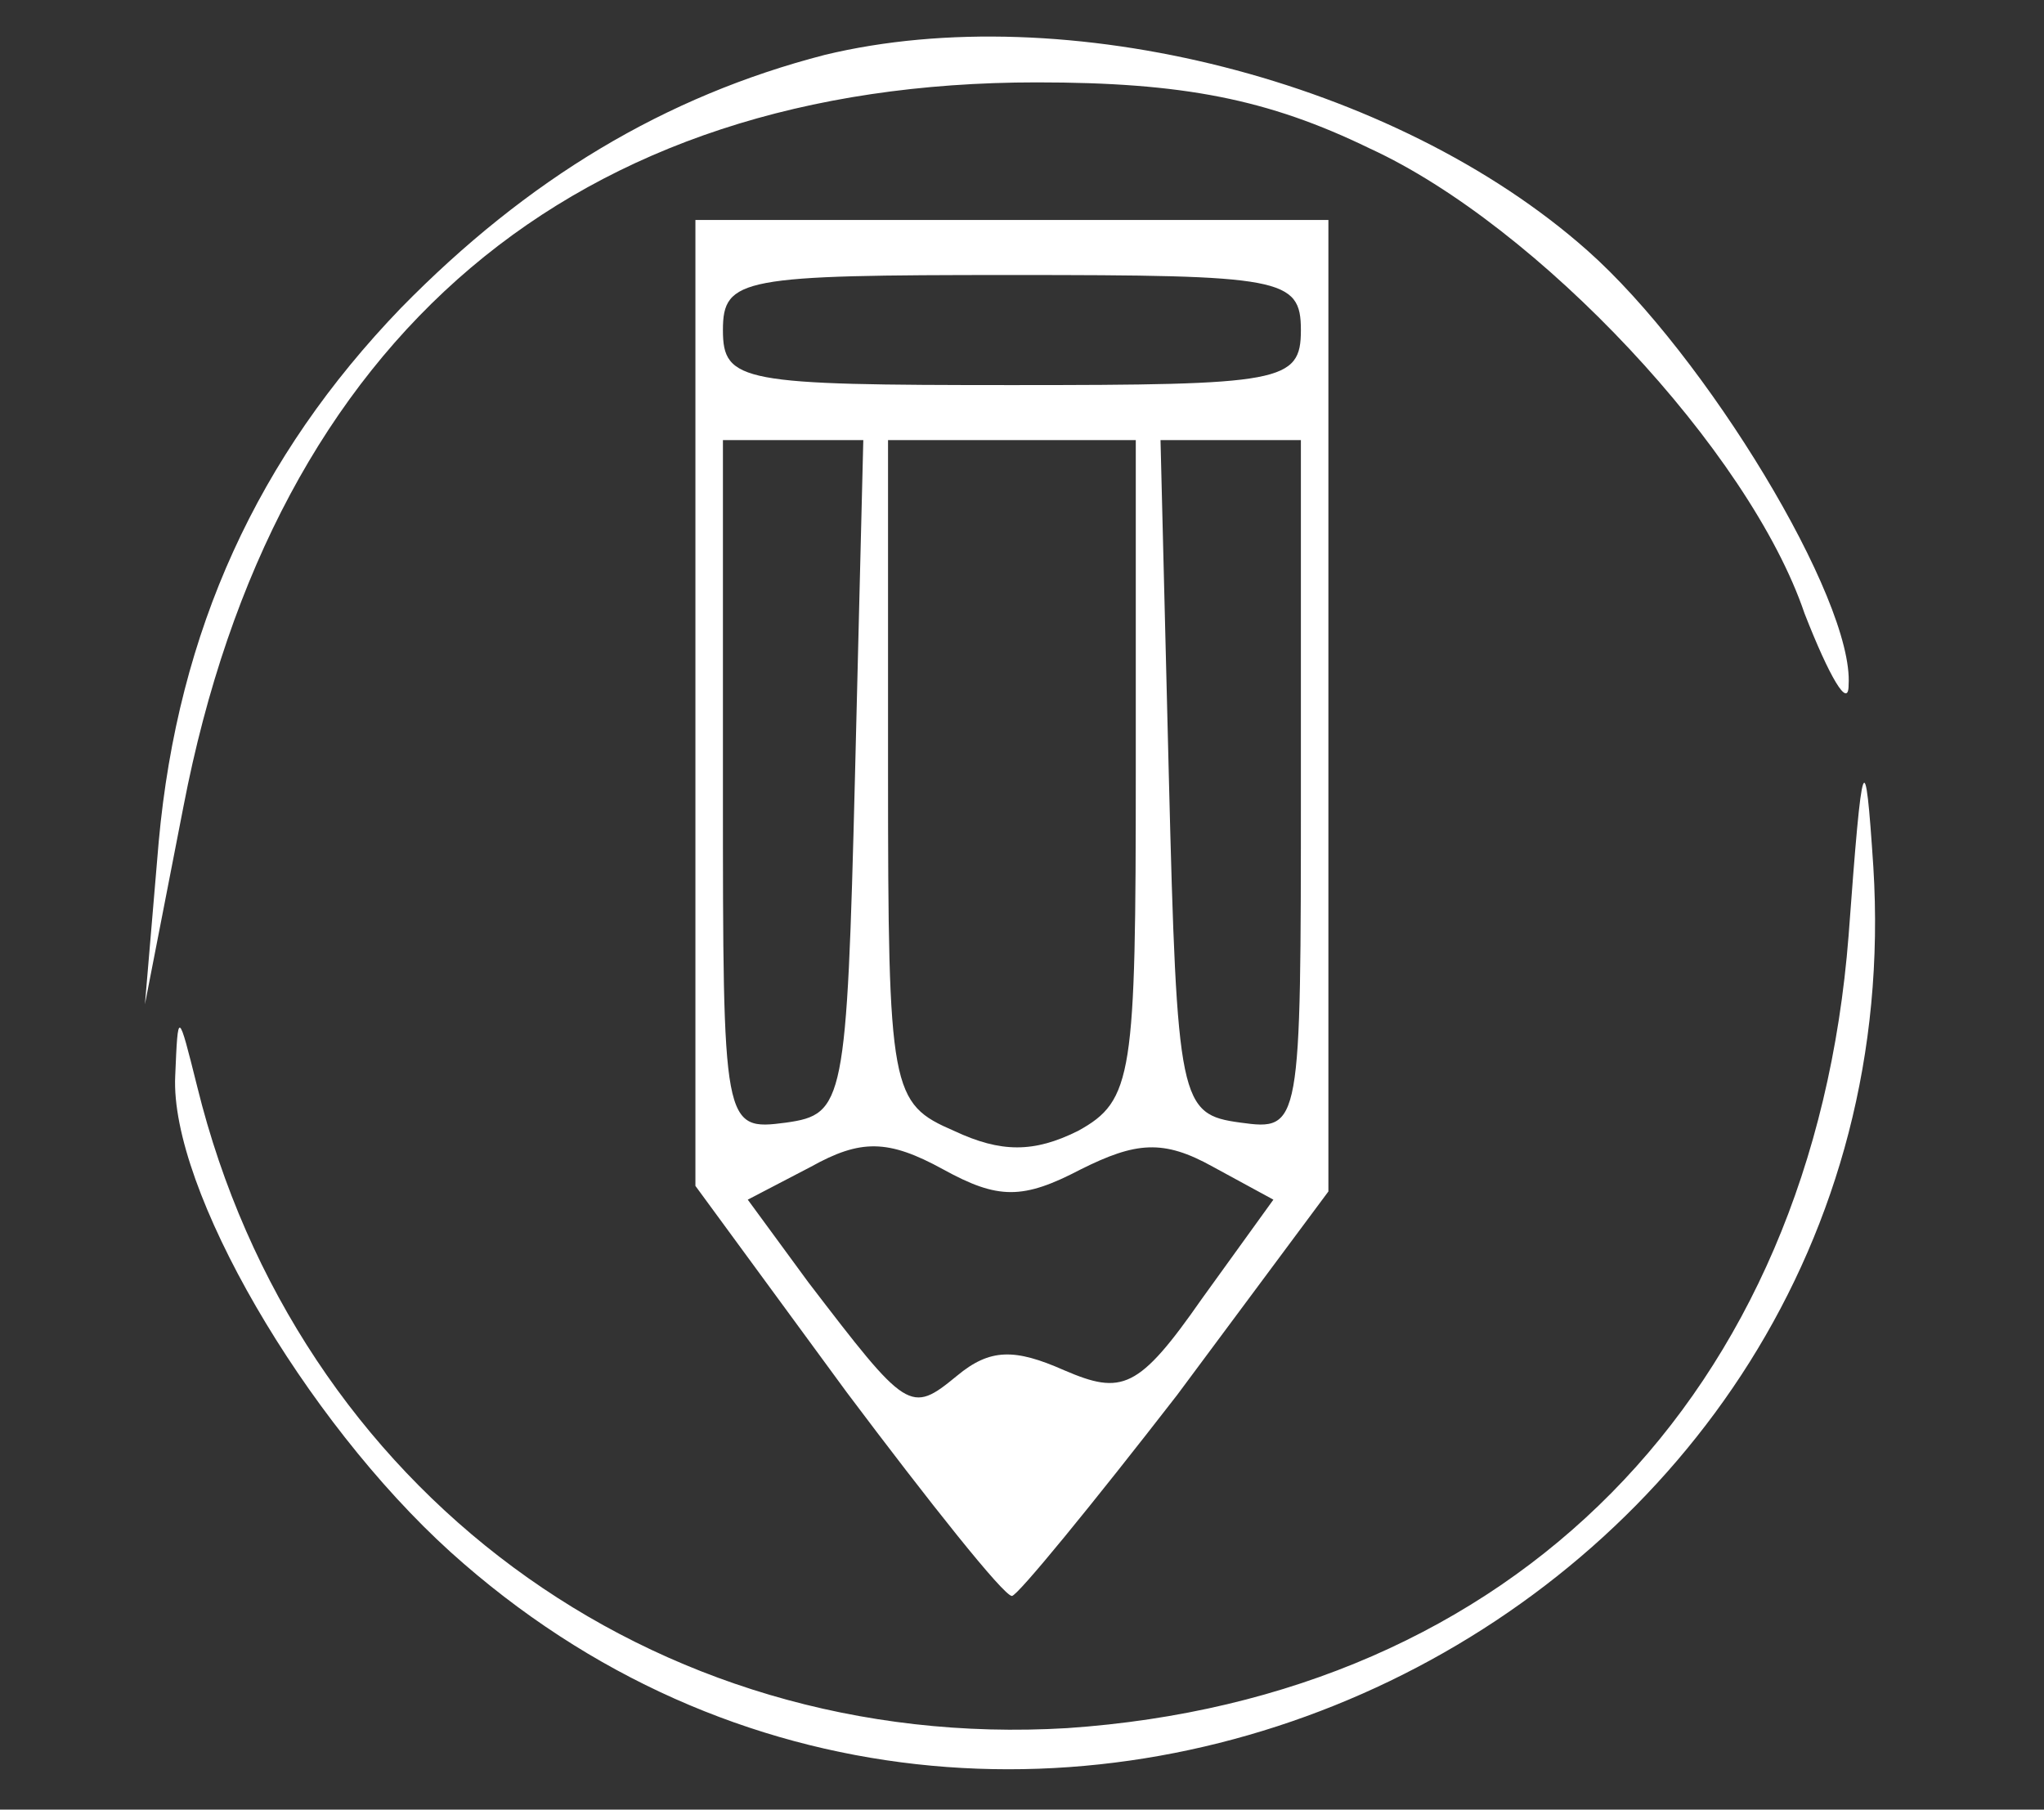
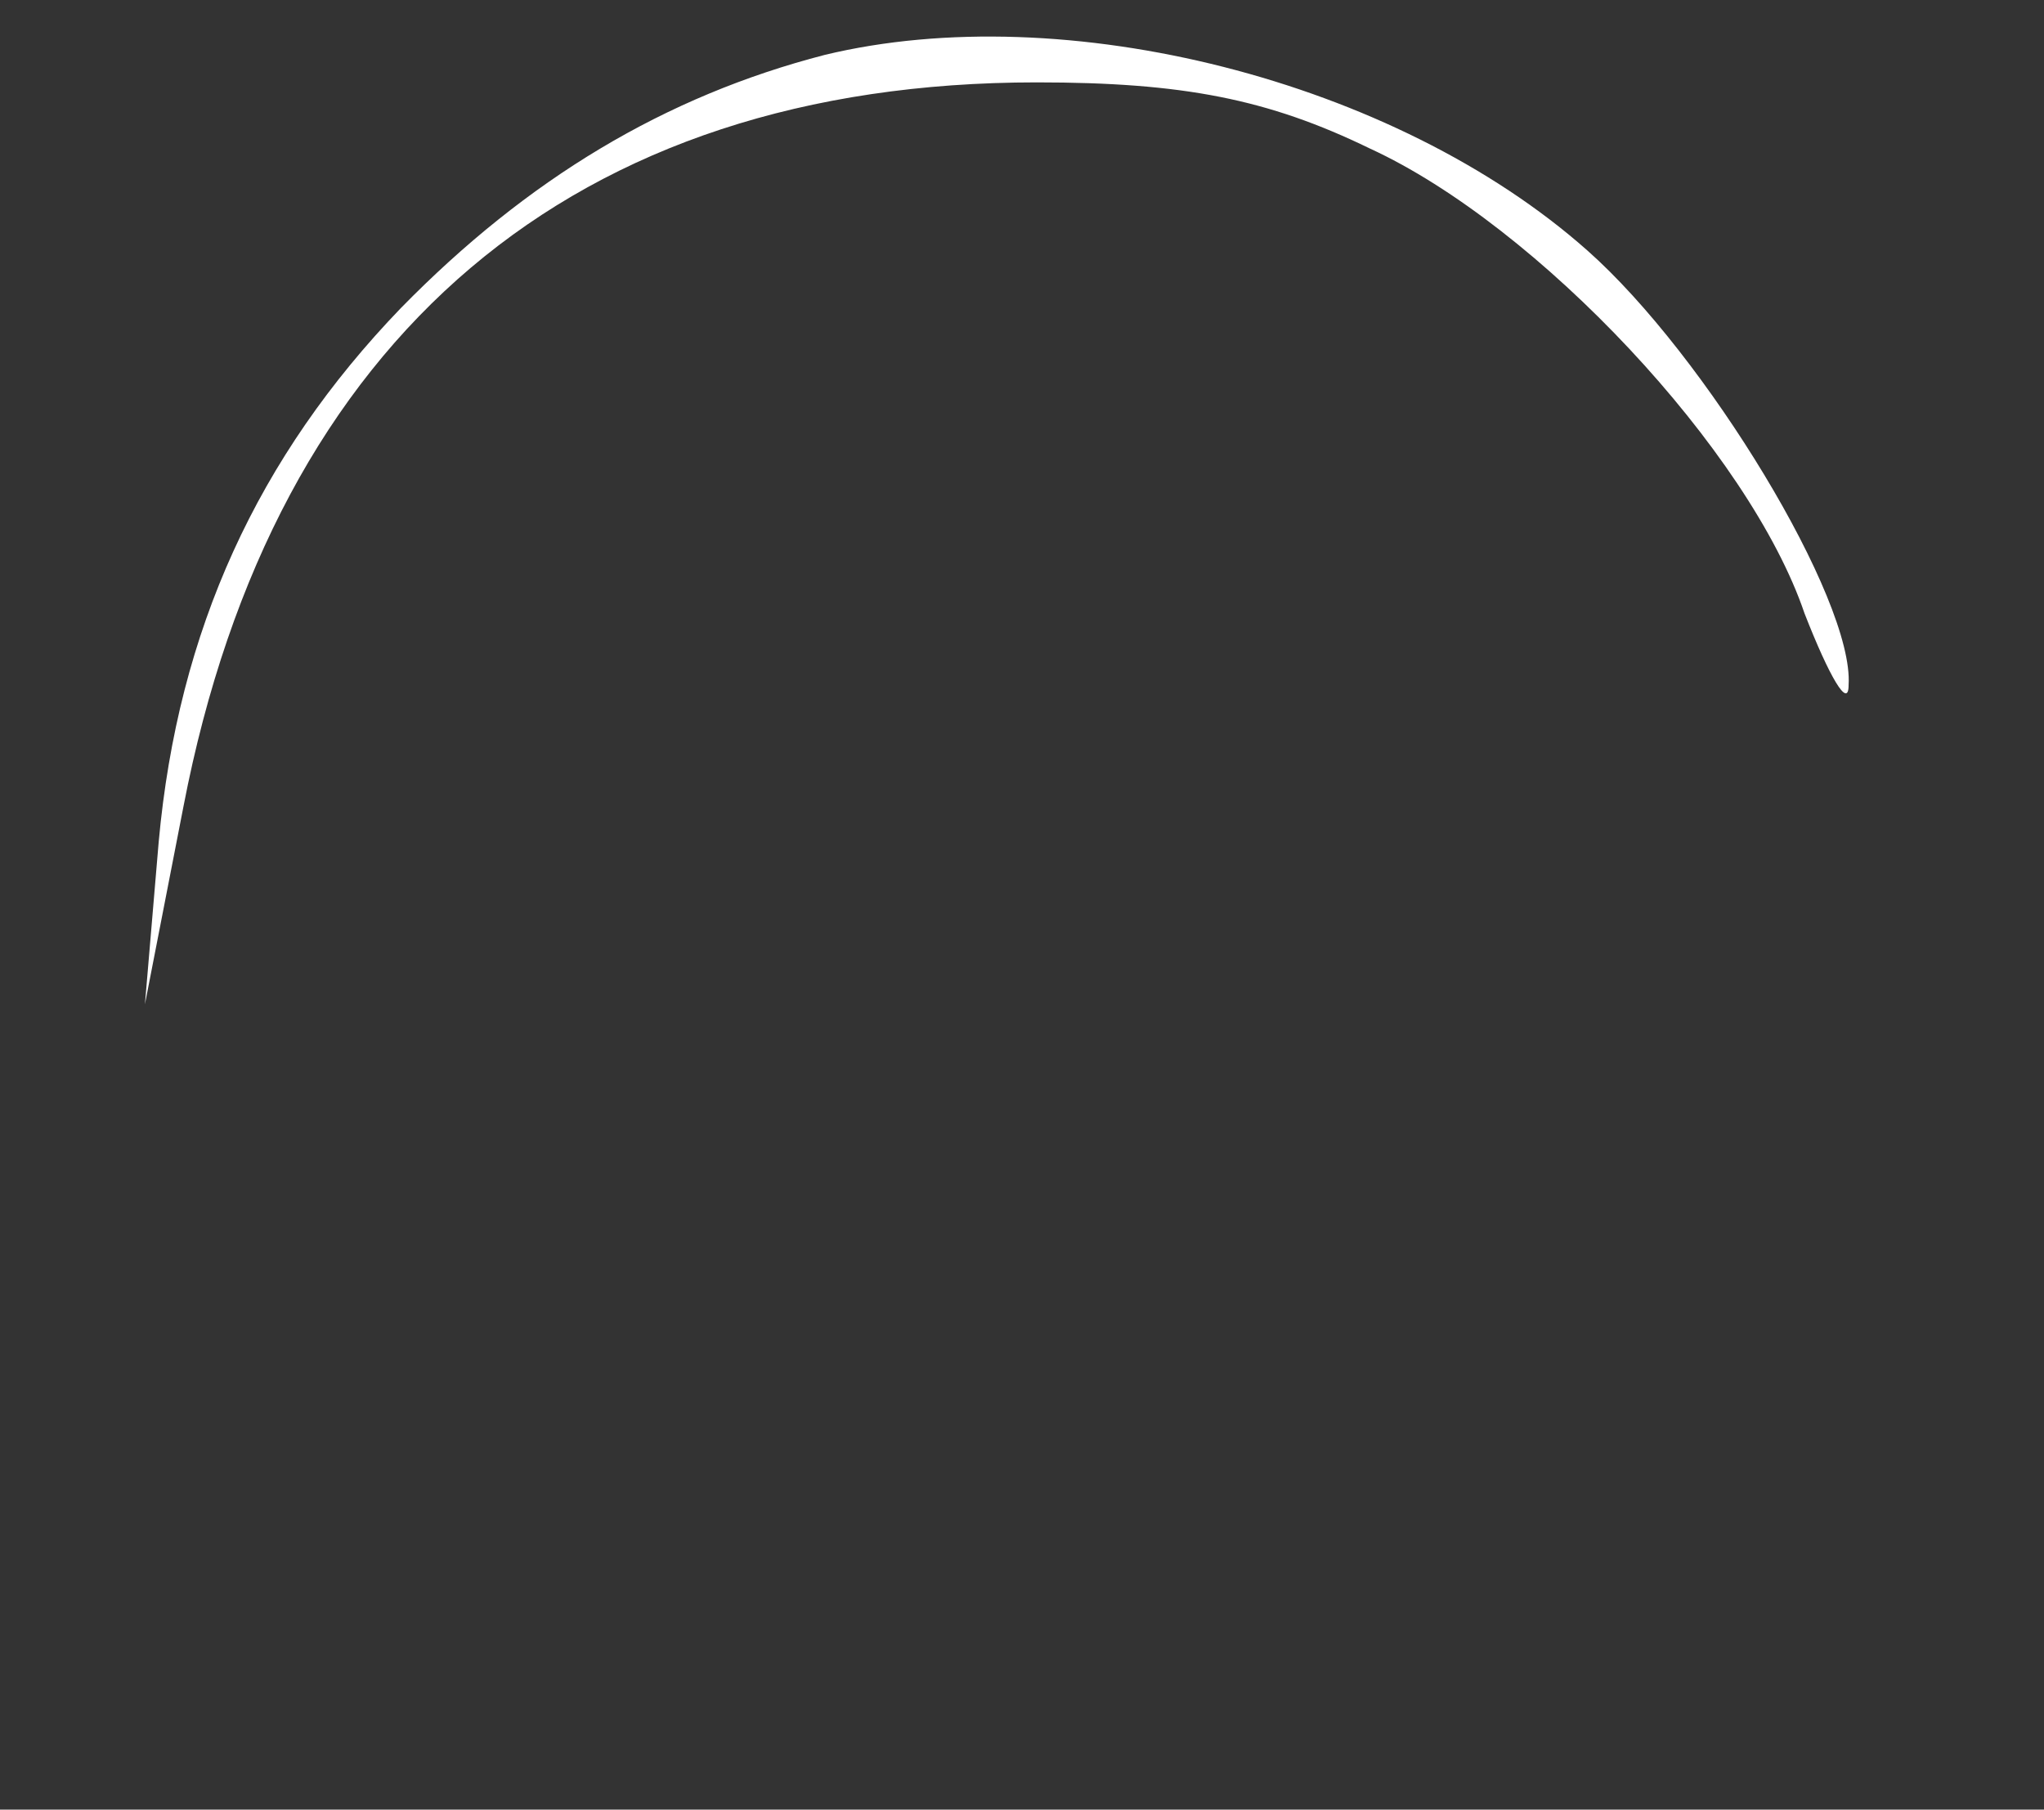
<svg xmlns="http://www.w3.org/2000/svg" width="96" zoomAndPan="magnify" viewBox="0 0 72 63.75" height="85" preserveAspectRatio="xMidYMid meet" version="1.0">
  <rect x="0" y="0" width="72" height="63.75" fill="#333333" stroke="none" />
  <path fill="#ffffff" d="M 29.051 1.934 C 23.43 3.387 18.582 6.297 14.121 10.852 C 9.082 16.086 6.27 22.195 5.59 29.66 L 5.105 35.379 L 6.465 28.398 C 9.664 11.82 20.23 2.902 36.52 2.902 C 41.656 2.902 44.66 3.484 48.25 5.23 C 54.164 7.945 61.629 15.895 63.566 21.613 C 64.438 23.844 65.117 25.008 65.117 24.133 C 65.312 21.129 60.074 12.5 55.906 8.816 C 49.121 2.805 37.488 -0.102 29.051 1.934 Z M 29.051 1.934 " fill-opacity="1" fill-rule="nonzero" />
-   <path fill="#ffffff" d="M 24.496 24.812 L 24.496 41.777 L 29.828 49.051 C 32.738 52.926 35.355 56.223 35.645 56.223 C 35.84 56.223 38.457 53.023 41.461 49.148 L 46.793 41.973 L 46.793 7.75 L 24.496 7.75 Z M 45.824 11.629 C 45.824 13.469 45.145 13.566 35.645 13.566 C 26.145 13.566 25.465 13.469 25.465 11.629 C 25.465 9.785 26.145 9.688 35.645 9.688 C 45.145 9.688 45.824 9.785 45.824 11.629 Z M 30.117 27.332 C 29.828 38.871 29.73 39.258 27.695 39.547 C 25.465 39.84 25.465 39.742 25.465 27.723 L 25.465 15.504 L 30.41 15.504 Z M 40.008 27.141 C 40.008 37.902 39.91 38.773 37.973 39.84 C 36.422 40.613 35.258 40.613 33.609 39.84 C 31.379 38.871 31.281 38.48 31.281 27.141 L 31.281 15.504 L 40.008 15.504 Z M 45.824 27.723 C 45.824 39.742 45.824 39.84 43.691 39.547 C 41.559 39.258 41.461 38.871 41.172 27.332 L 40.879 15.504 L 45.824 15.504 Z M 38.07 41.195 C 40.008 40.227 40.977 40.129 42.723 41.102 L 44.855 42.262 L 42.336 45.754 C 40.105 48.953 39.523 49.148 37.488 48.273 C 35.742 47.5 34.871 47.5 33.707 48.469 C 32.059 49.824 31.961 49.727 28.473 45.172 L 26.34 42.262 L 28.566 41.102 C 30.312 40.129 31.281 40.129 33.223 41.195 C 35.16 42.262 36.031 42.262 38.07 41.195 Z M 38.07 41.195 " fill-opacity="1" fill-rule="nonzero" />
-   <path fill="#ffffff" d="M 65.117 32.957 C 63.855 49.148 53.289 59.812 37.586 60.879 C 22.945 61.75 10.438 52.441 6.949 38.289 C 6.27 35.574 6.27 35.574 6.172 37.902 C 5.98 41.875 10.73 50.02 15.867 54.672 C 35.645 72.512 67.637 57 65.988 30.531 C 65.699 26.168 65.602 26.363 65.117 32.957 Z M 65.117 32.957 " fill-opacity="1" fill-rule="nonzero" />
</svg>